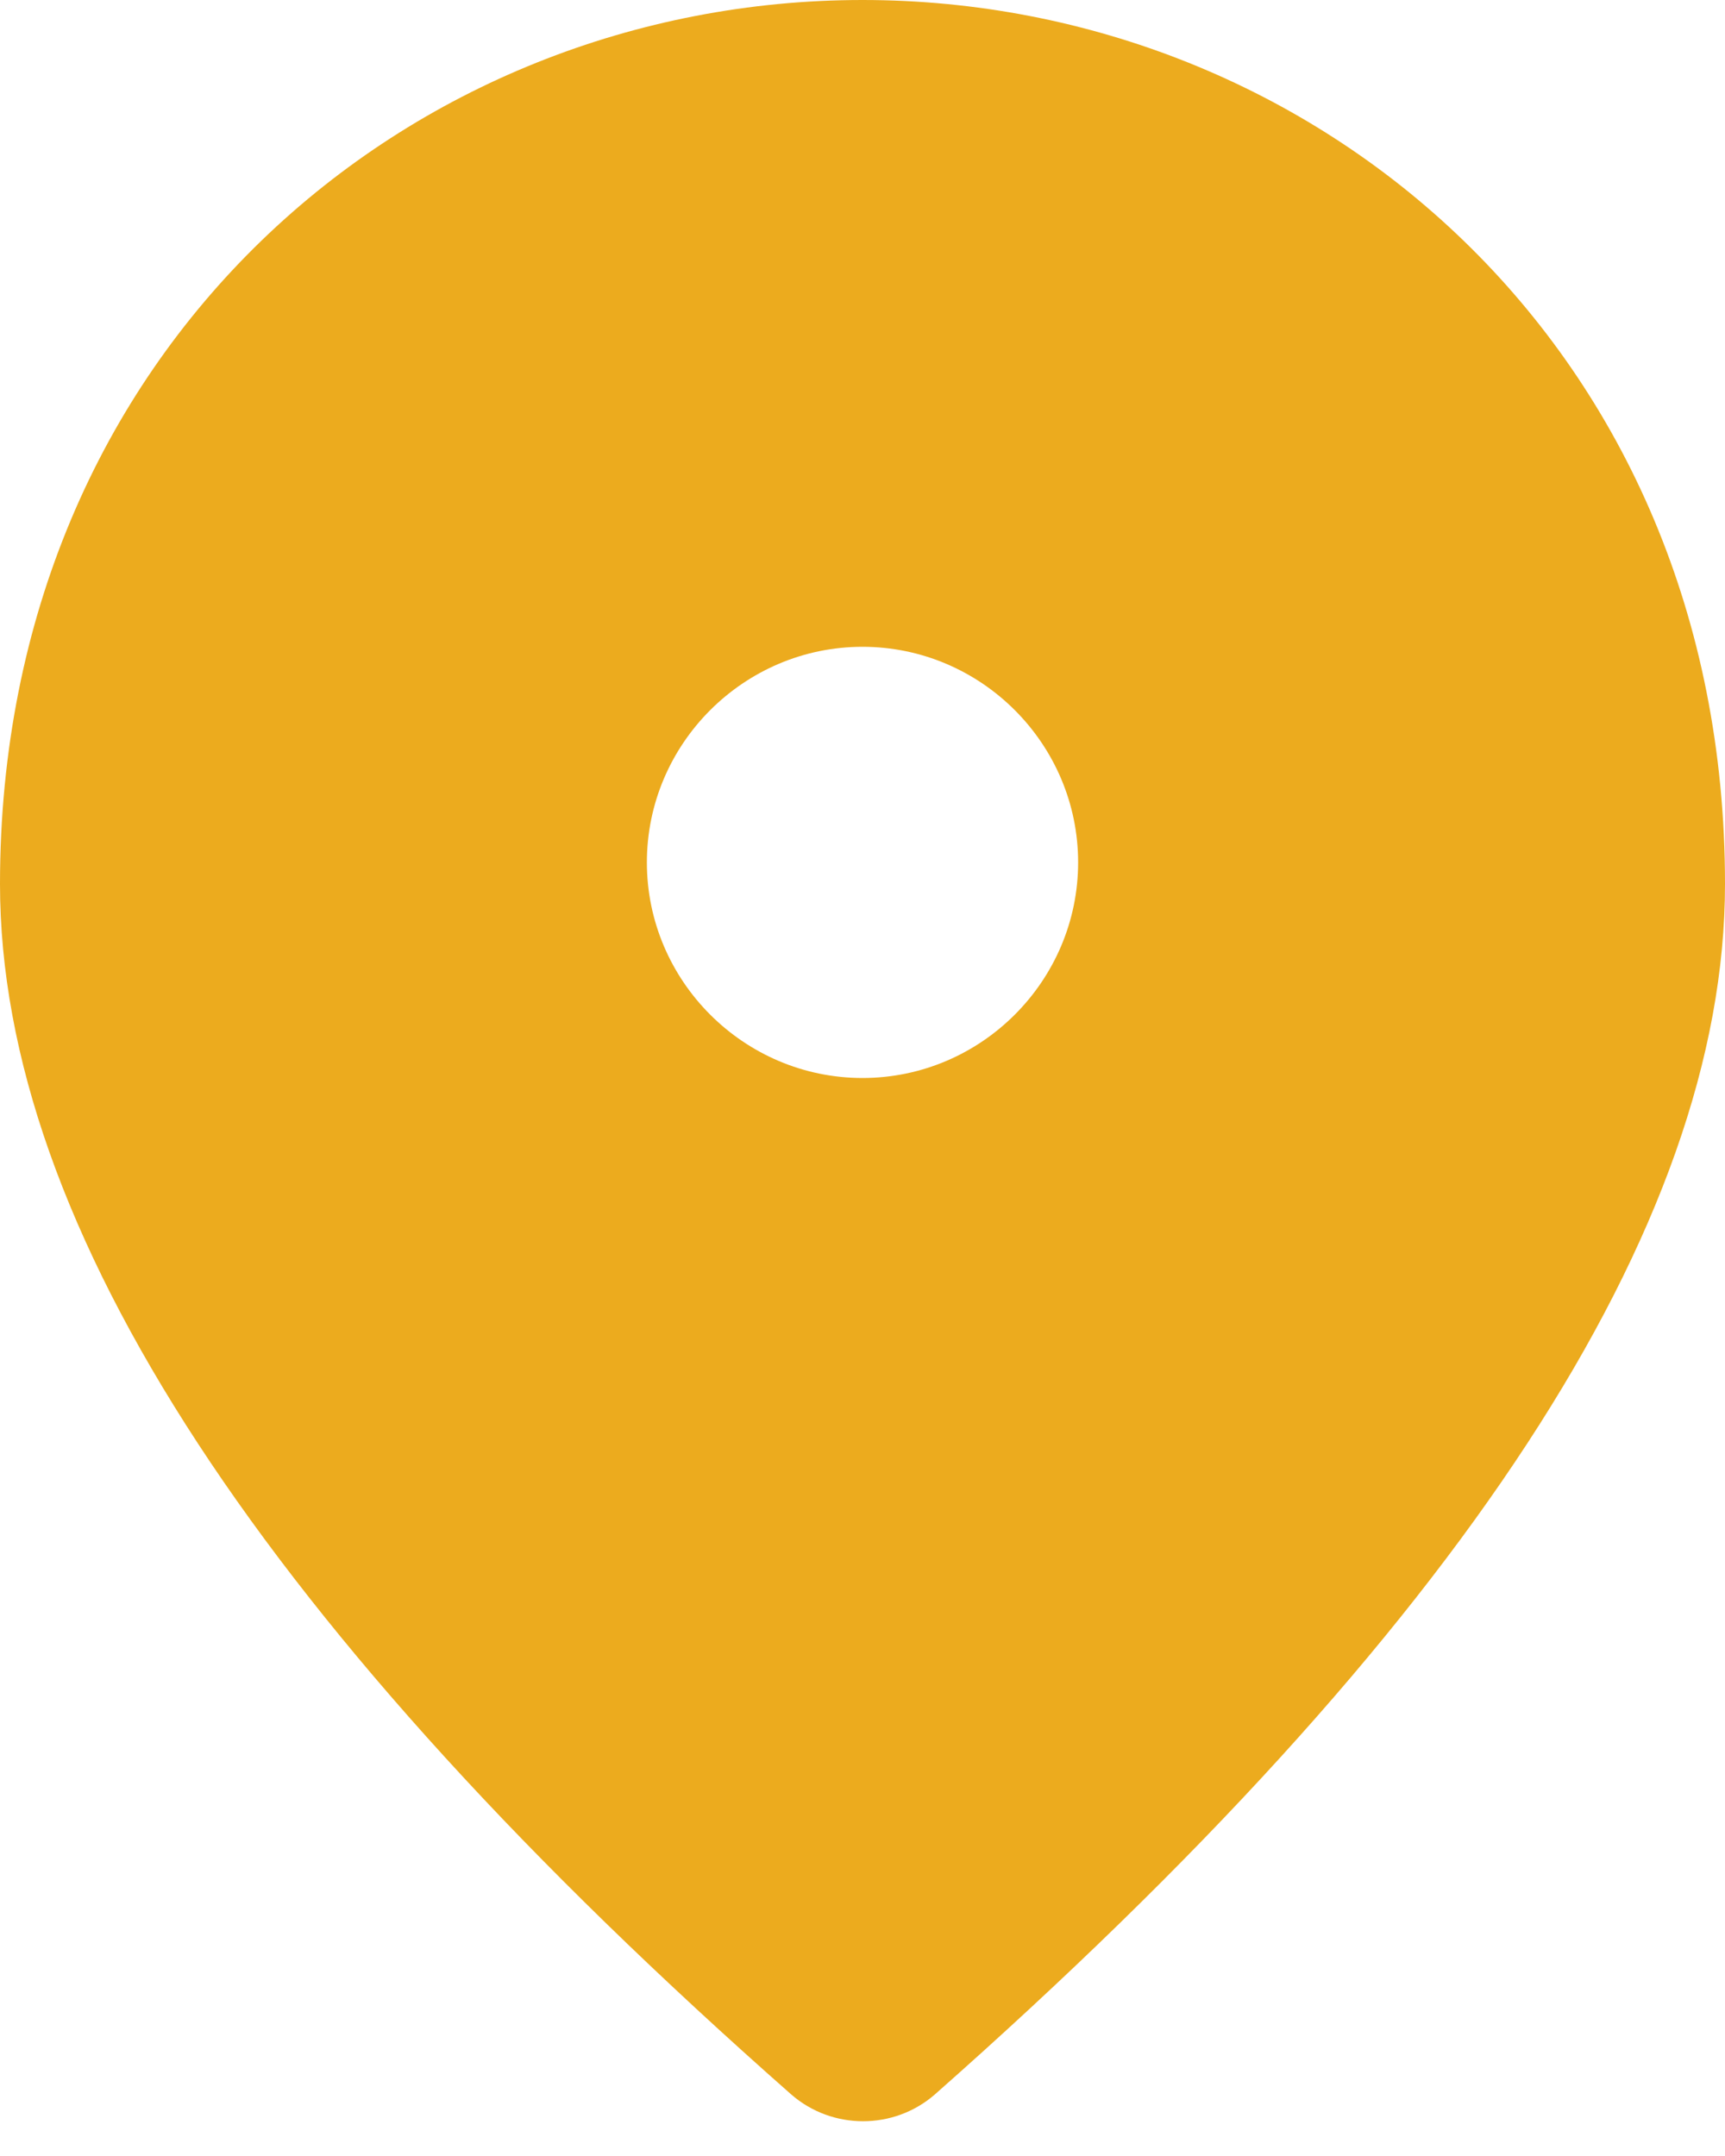
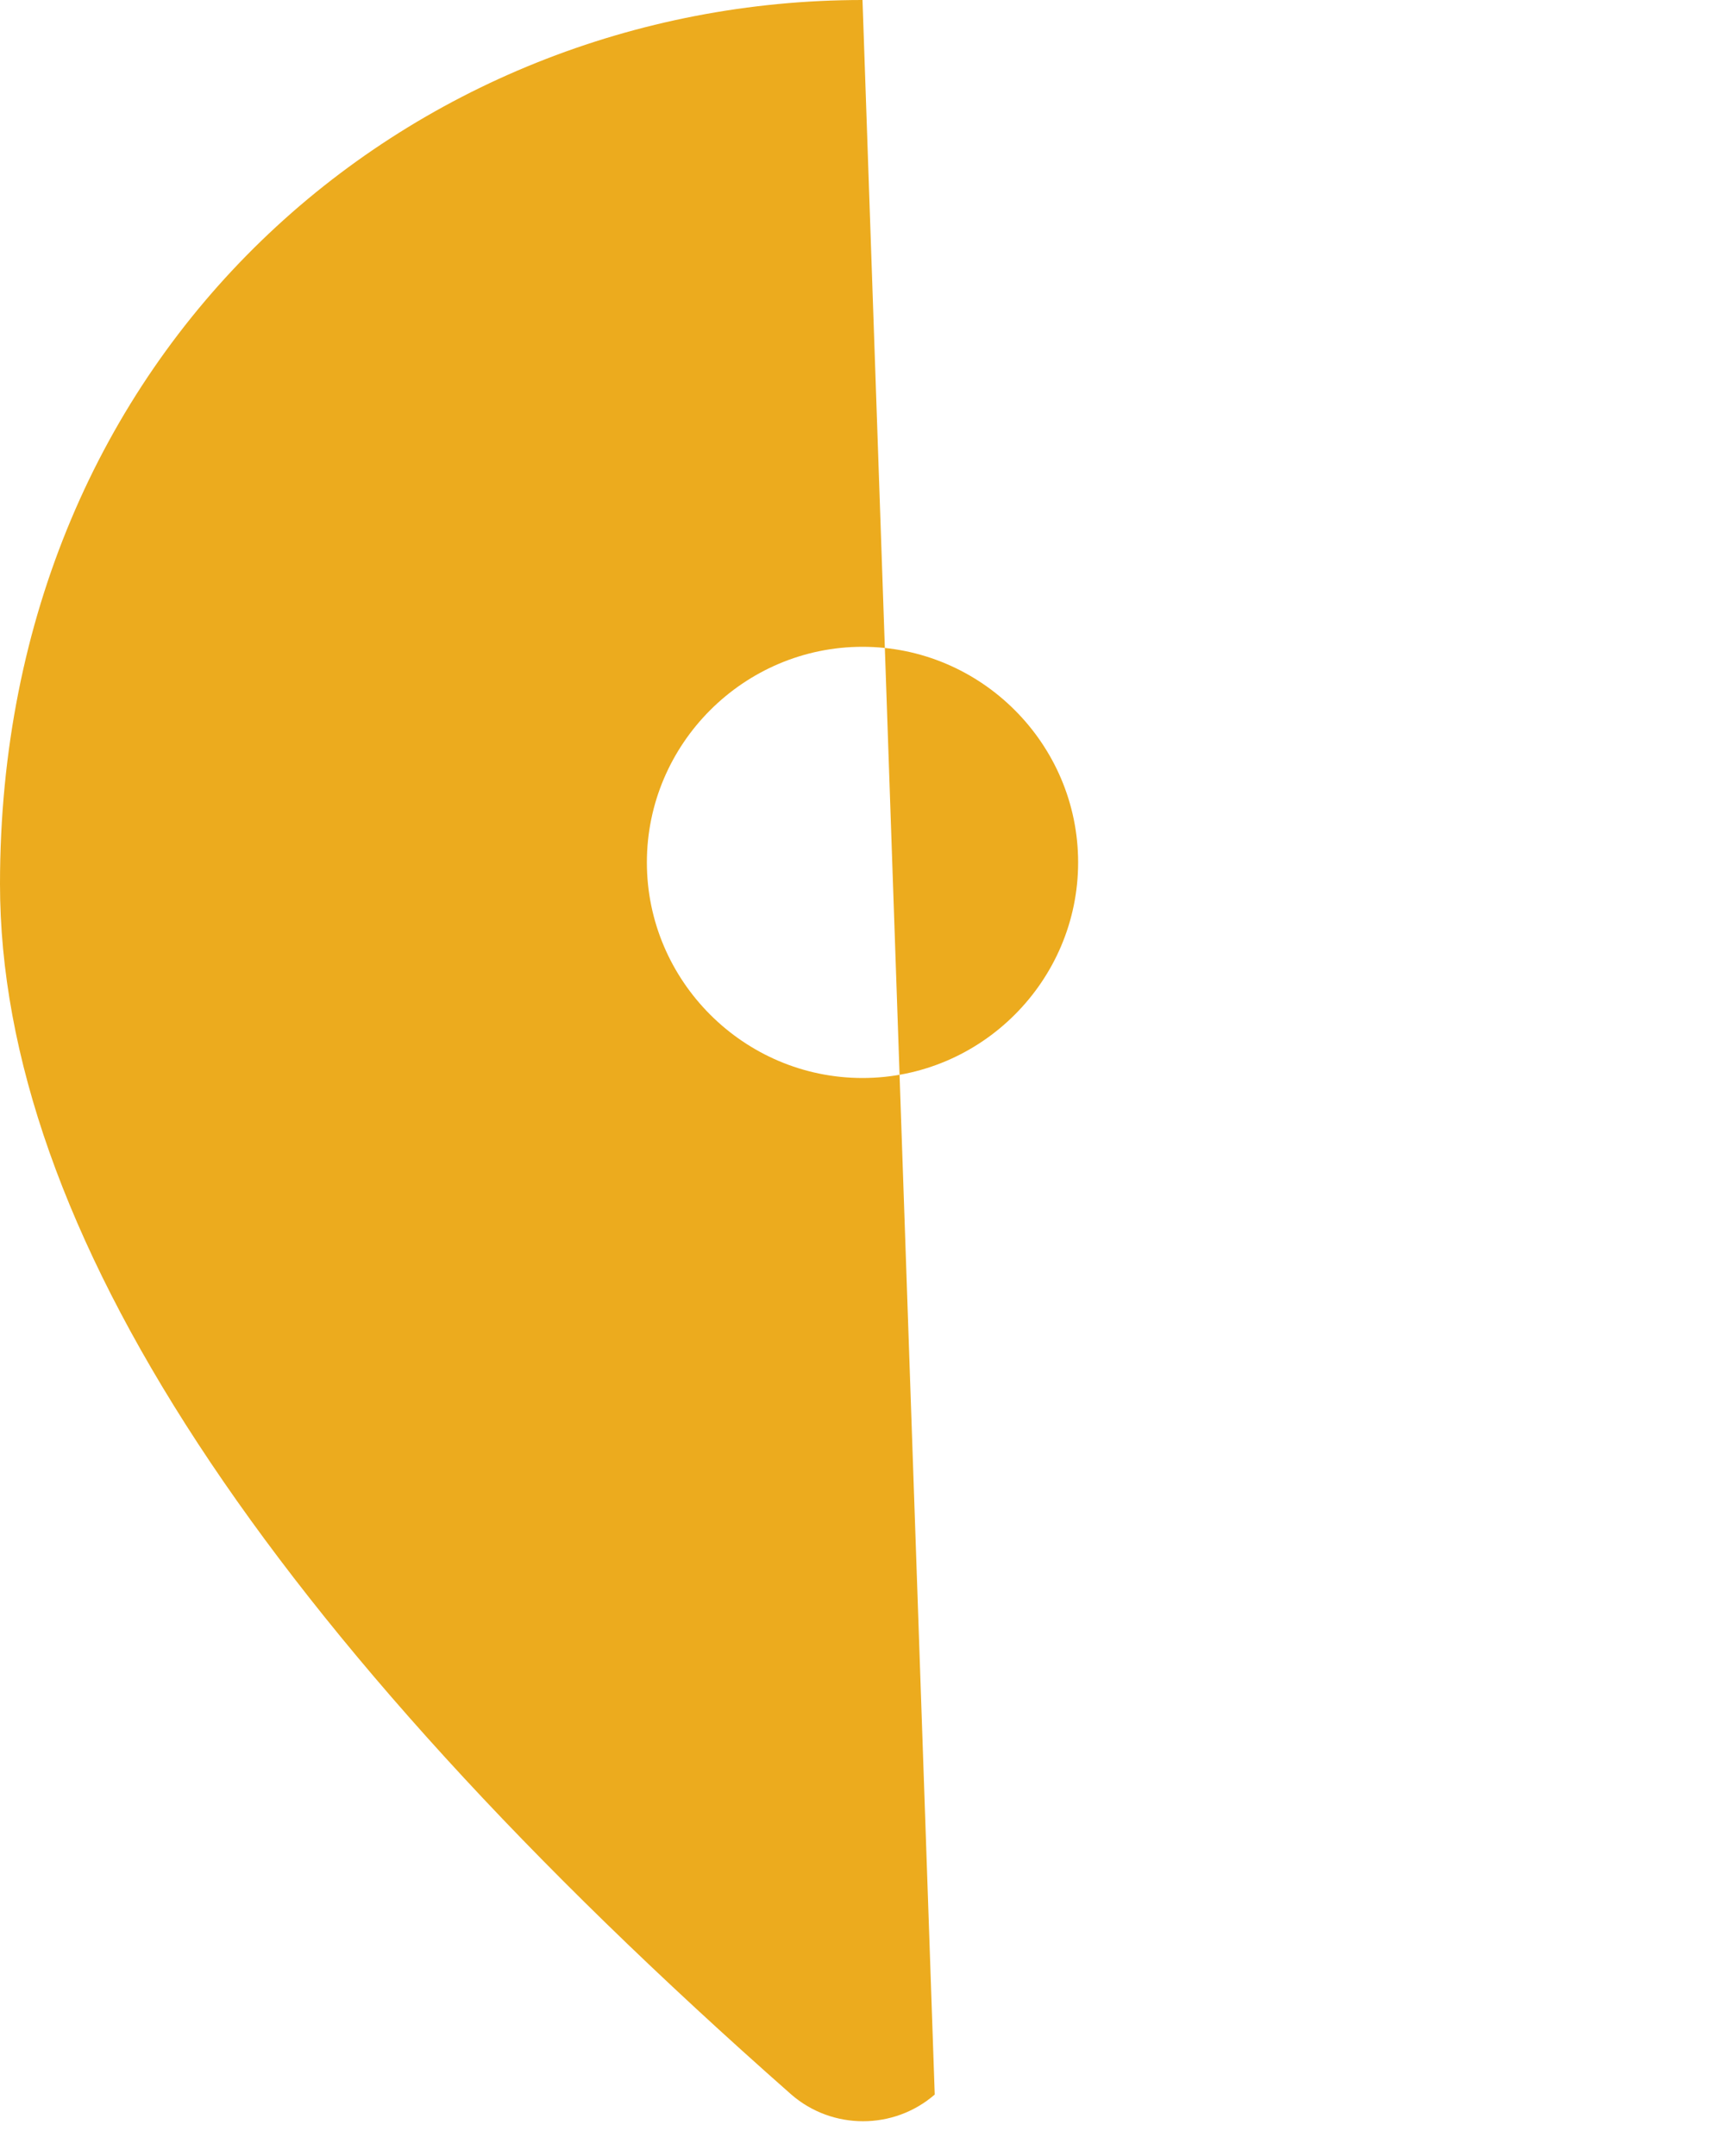
<svg xmlns="http://www.w3.org/2000/svg" width="16" height="20" fill="none" viewBox="0 0 16 20">
-   <path fill="#ECAB1E" d="M8 0C3.8 0 0 3.22 0 8.2c0 3.18 2.45 6.92 7.34 11.23.38.33.95.33 1.33 0C13.55 15.12 16 11.38 16 8.2 16 3.22 12.2 0 8 0zm0 10c-1.1 0-2-.9-2-2s.9-2 2-2 2 .9 2 2-.9 2-2 2z" />
+   <path fill="#ECAB1E" d="M8 0C3.8 0 0 3.22 0 8.2c0 3.18 2.45 6.92 7.34 11.23.38.33.95.33 1.33 0zm0 10c-1.1 0-2-.9-2-2s.9-2 2-2 2 .9 2 2-.9 2-2 2z" />
</svg>